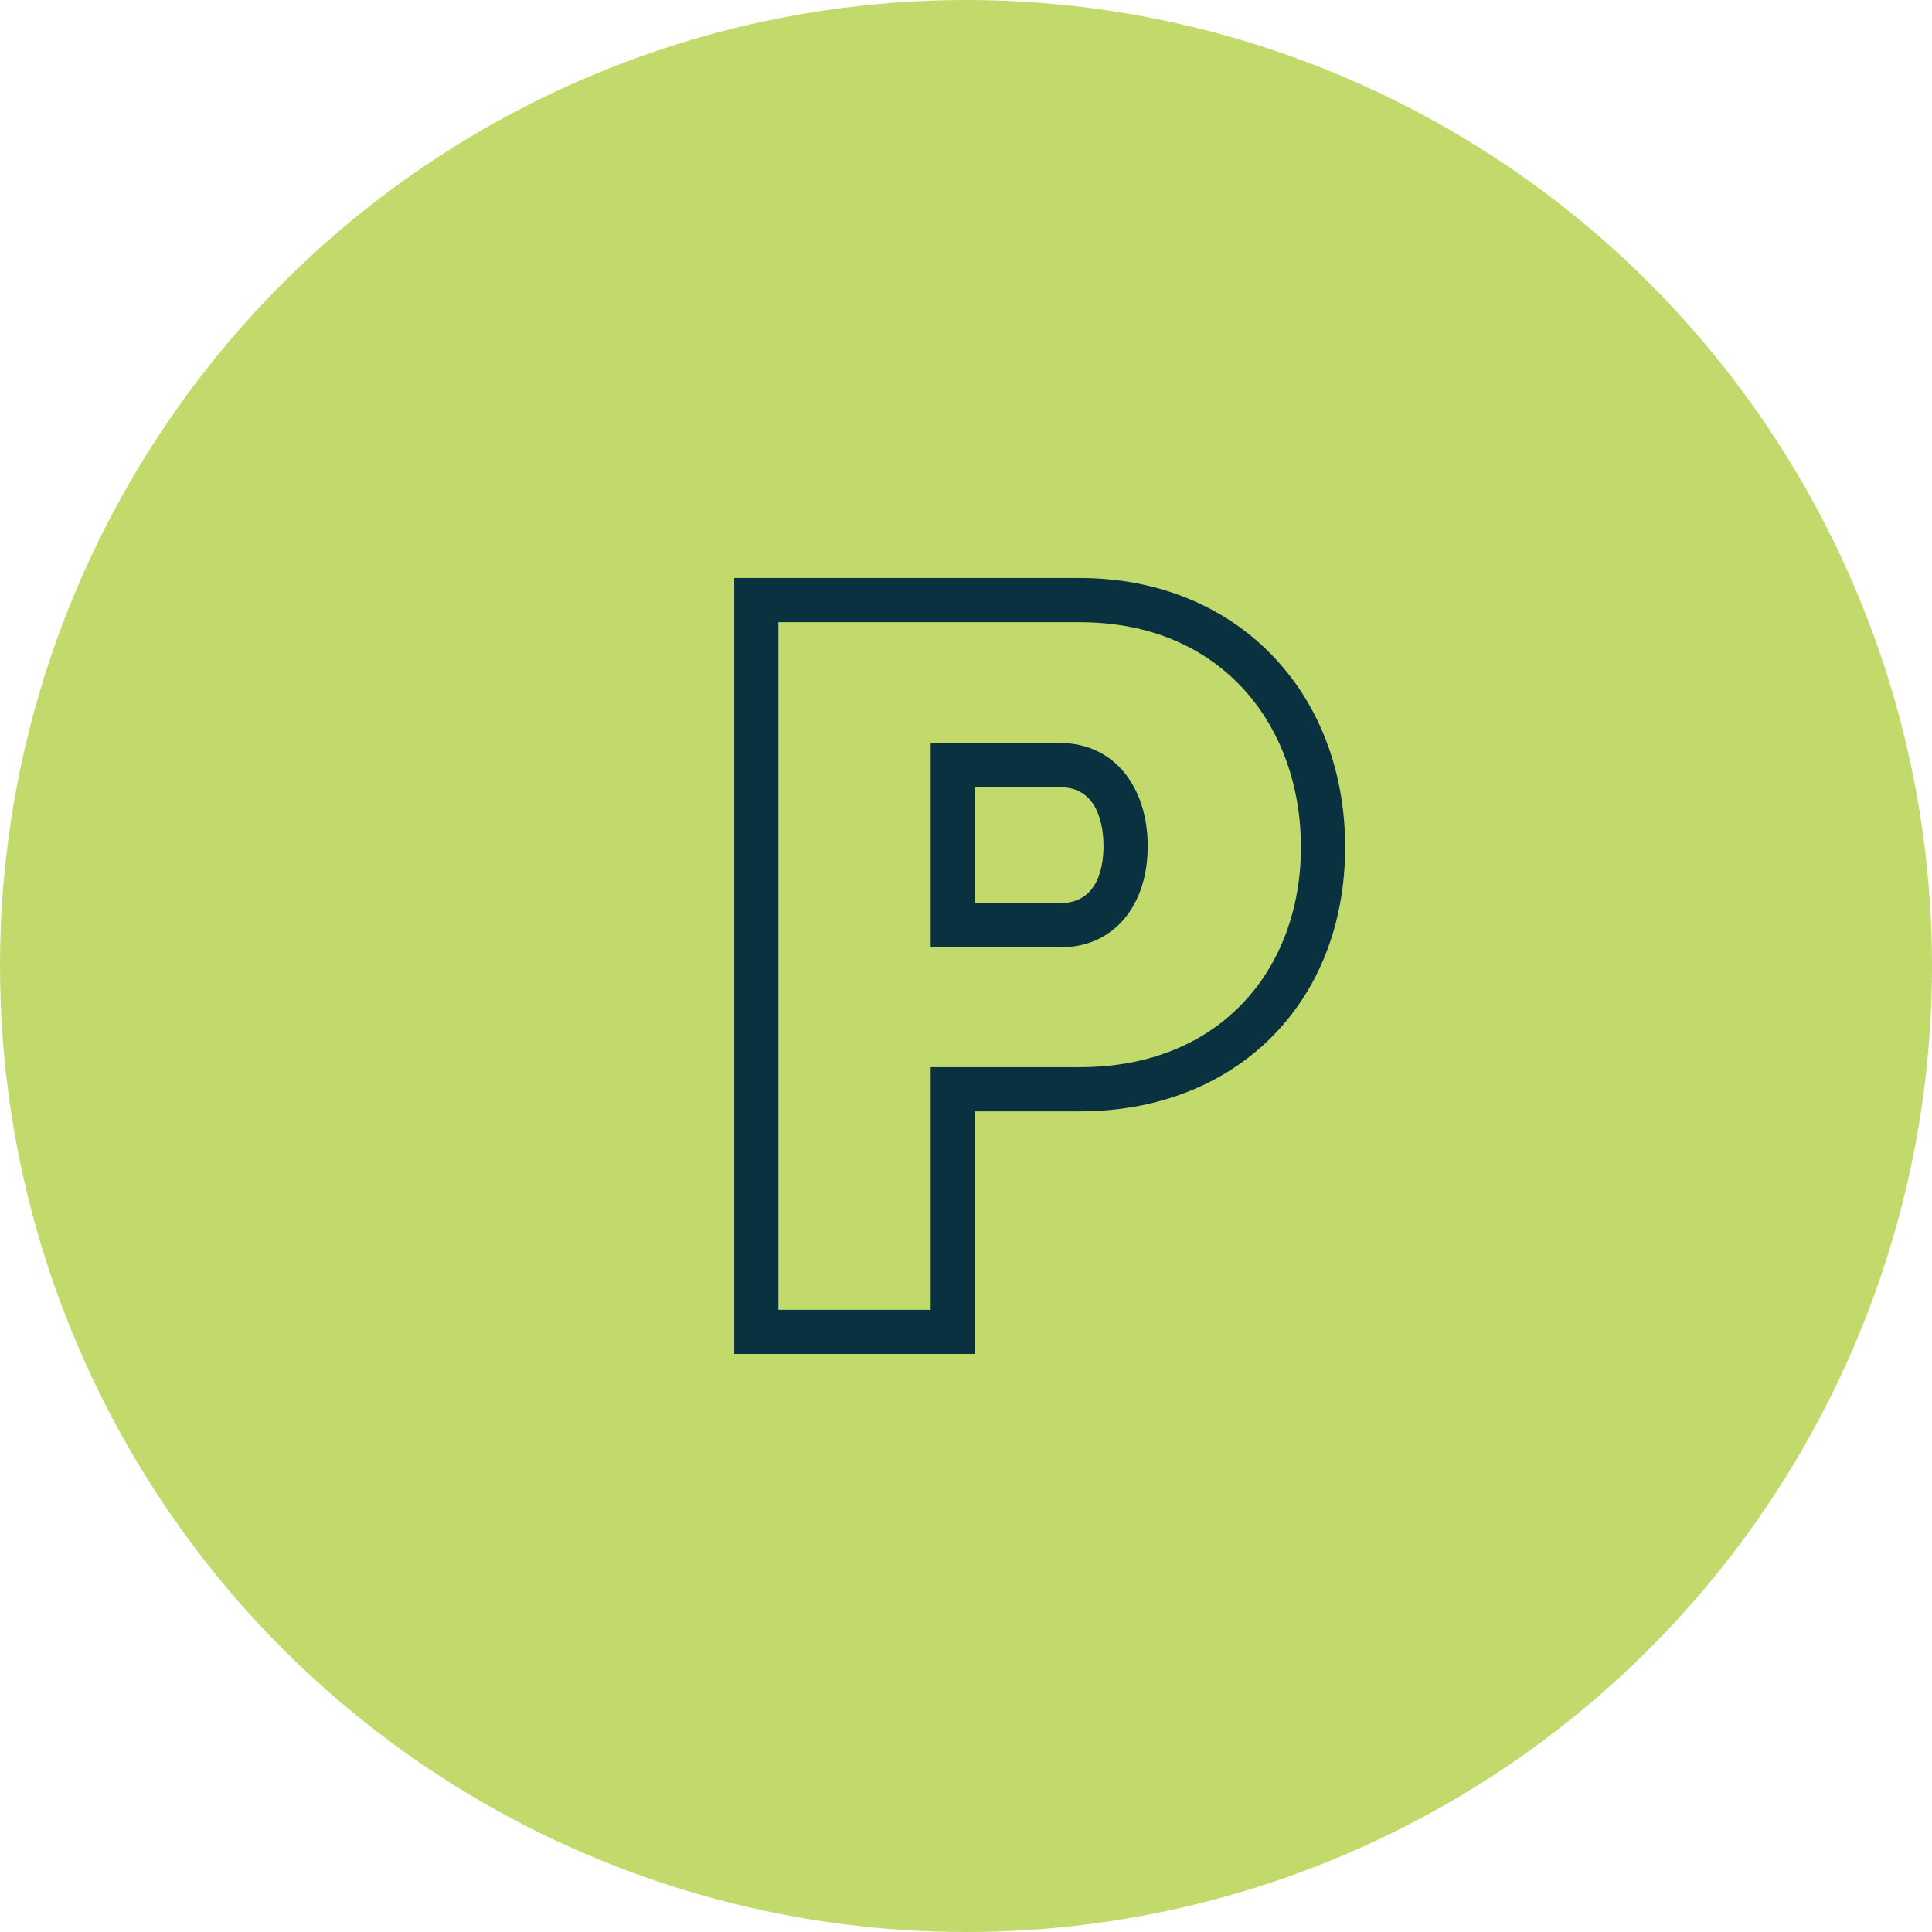
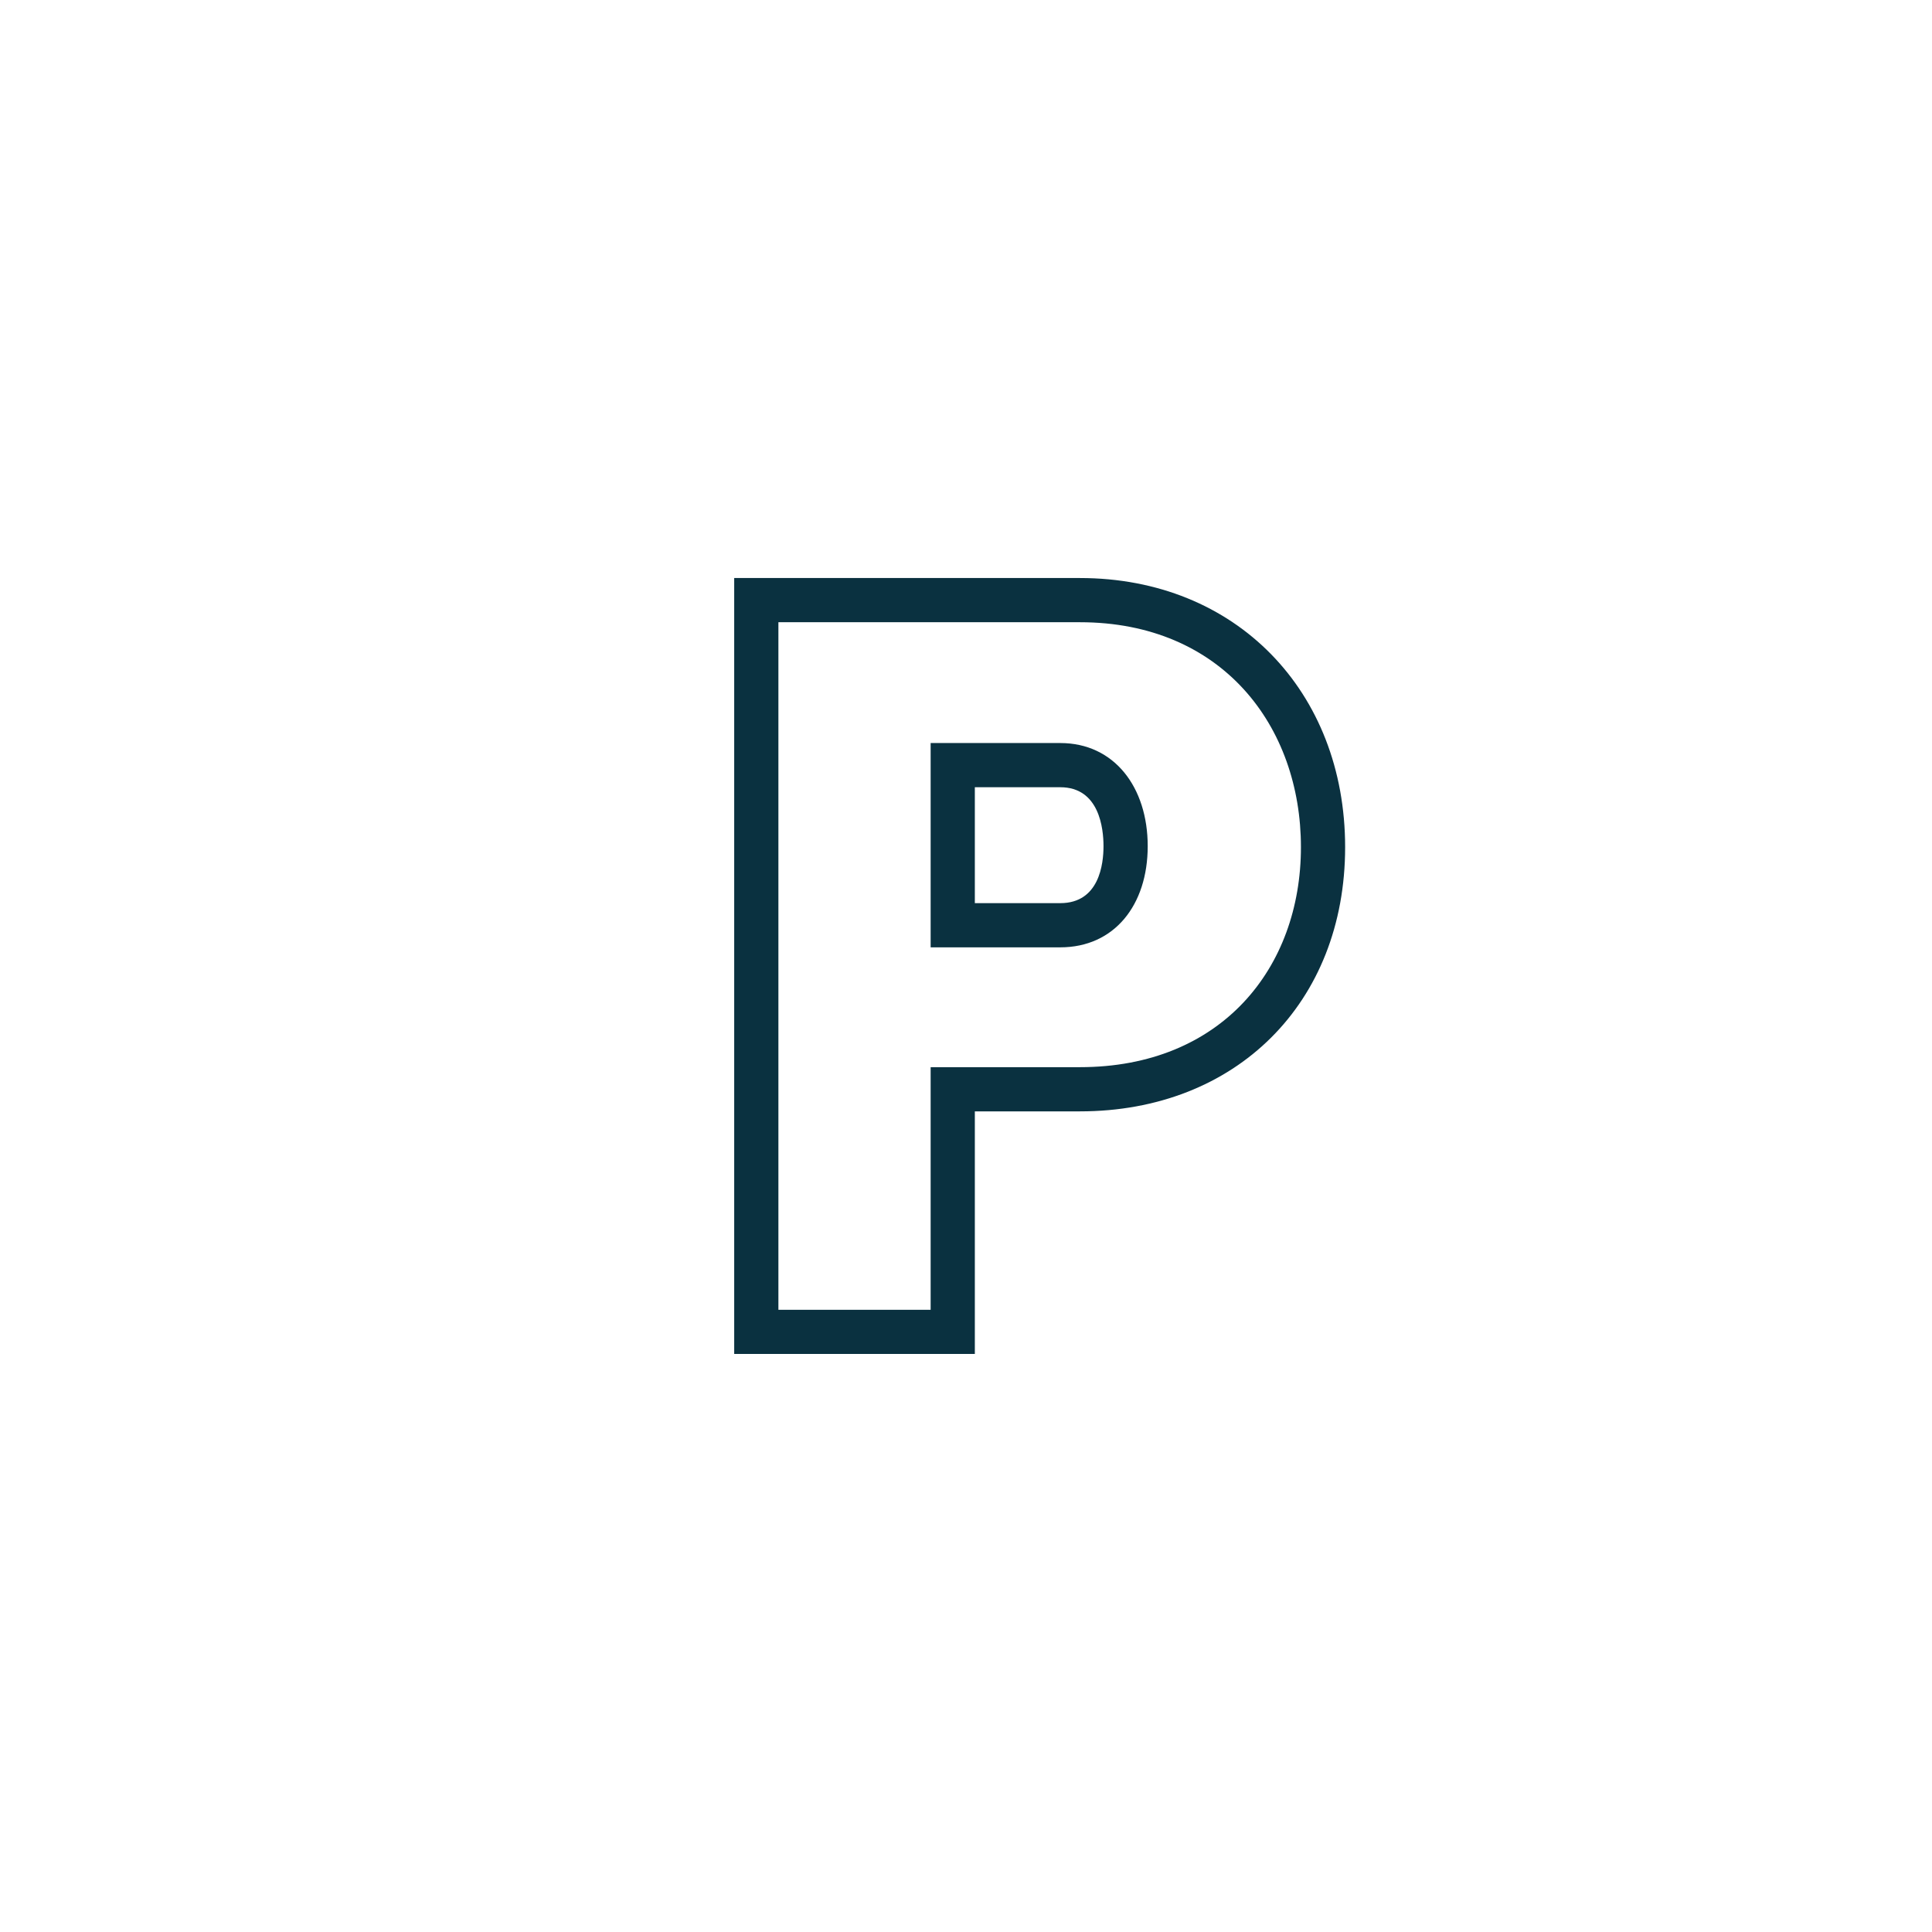
<svg xmlns="http://www.w3.org/2000/svg" id="Layer_1" data-name="Layer 1" viewBox="0 0 78.68 78.68">
  <defs>
    <style>      .cls-1 {        fill: #0a3140;      }      .cls-2 {        fill: #c2da6c;      }    </style>
  </defs>
-   <circle class="cls-2" cx="39.34" cy="39.34" r="39.34" />
  <path class="cls-1" d="M43.98,25.34c5.8,0,9,4.24,9,9.16s-3.24,8.96-9,8.96h-6.08v9.88h-6.2v-28h12.28M37.9,38.58h5.28c2.2,0,3.56-1.72,3.56-4.12s-1.36-4.2-3.56-4.2h-5.28v8.32M43.98,23.54h-14.08v31.6h9.8v-9.88h4.28c6.36,0,10.8-4.42,10.8-10.76s-4.44-10.96-10.8-10.96h0ZM39.7,32.06h3.48c1.59,0,1.76,1.68,1.76,2.4s-.17,2.32-1.76,2.32h-3.48v-4.72h0Z" />
</svg>